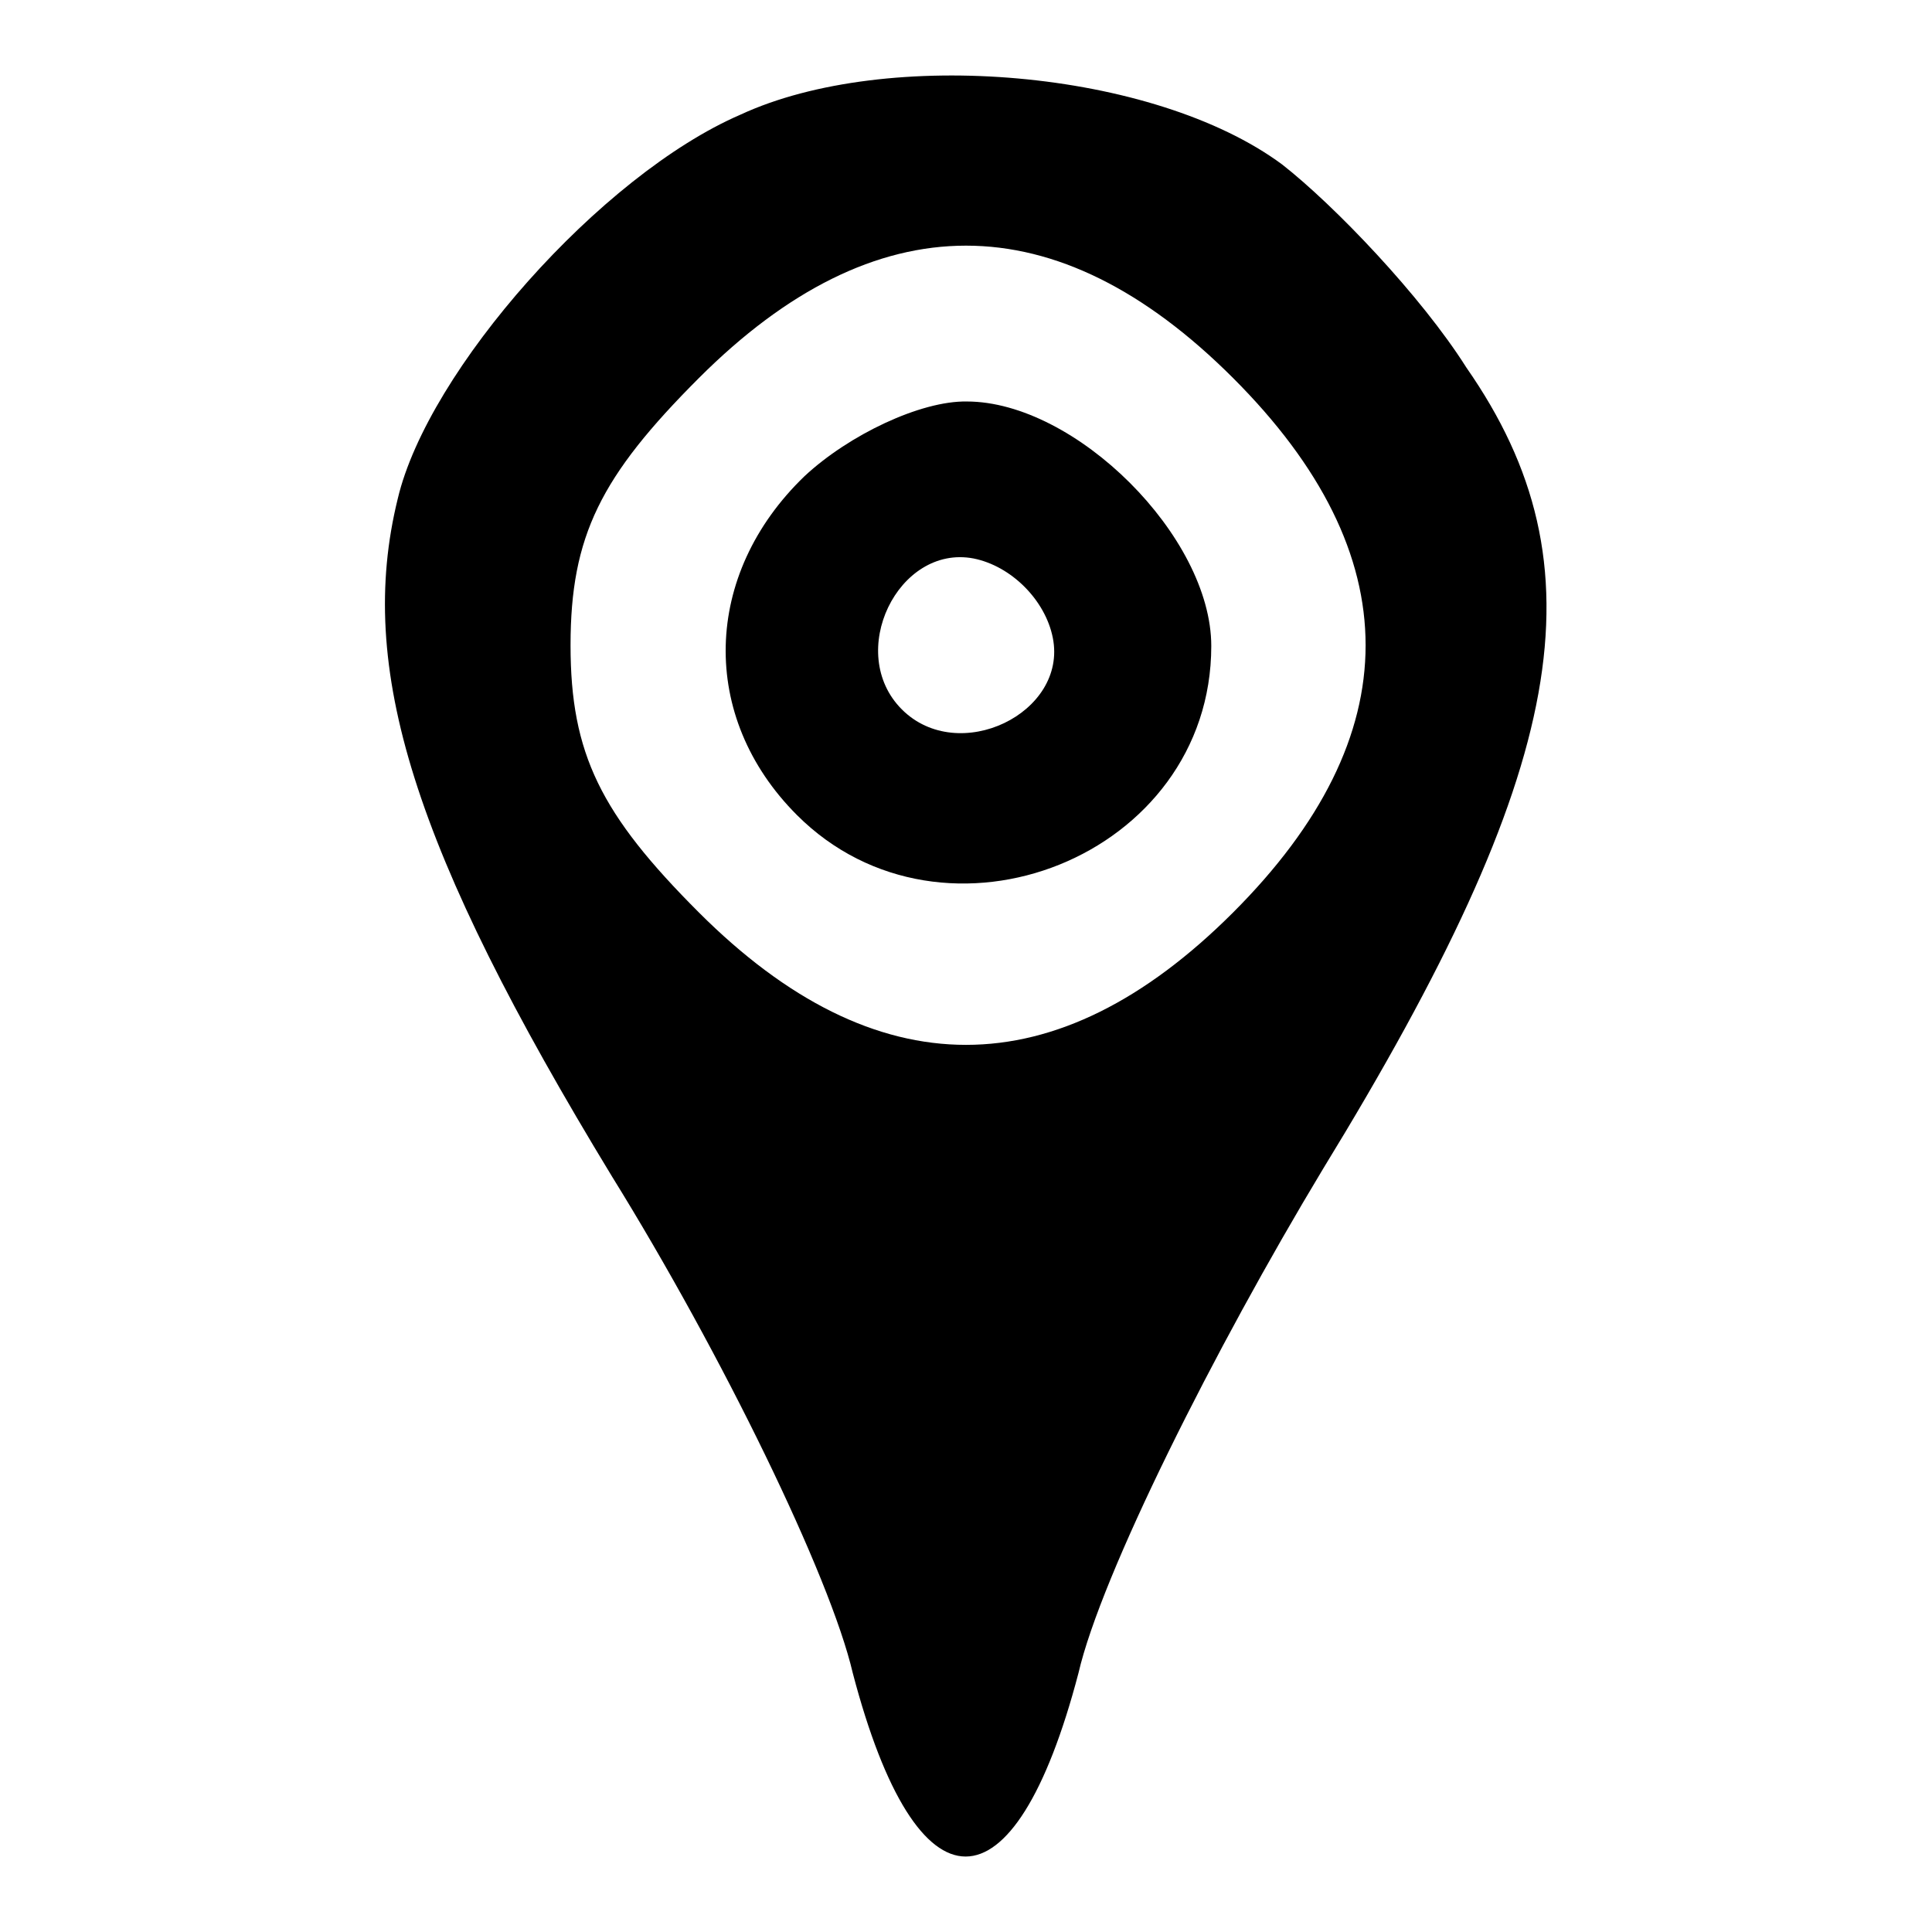
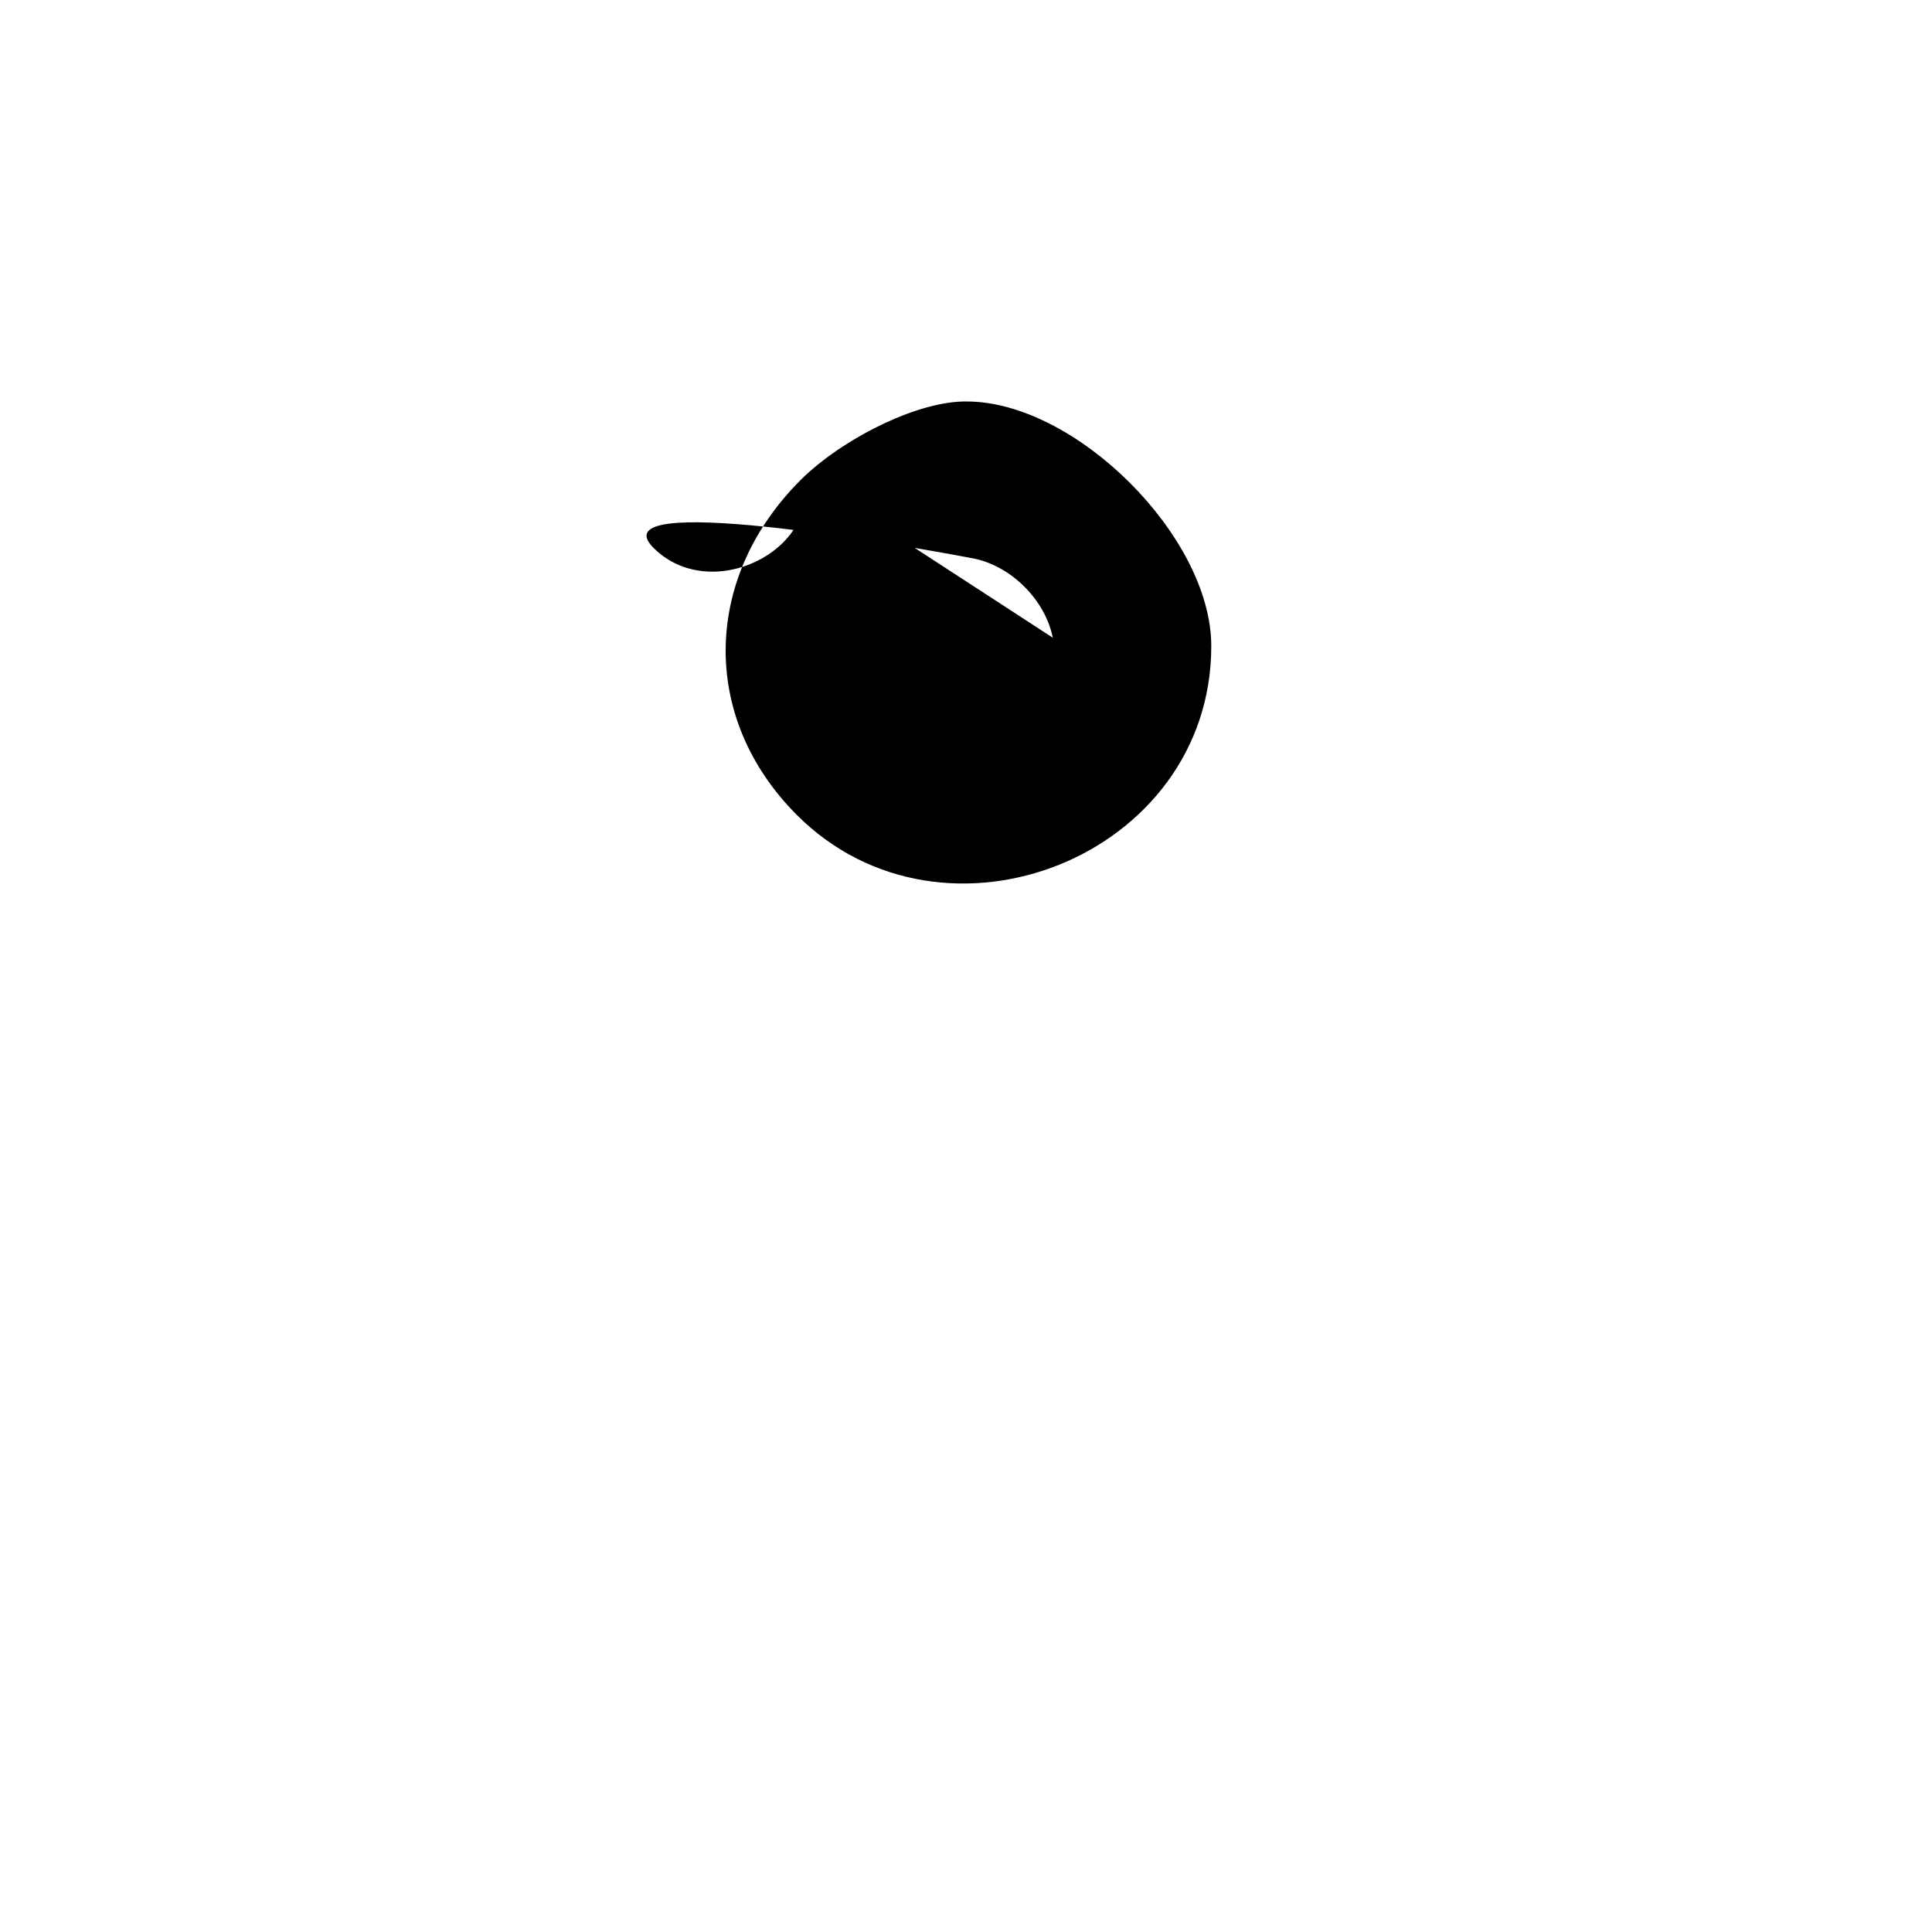
<svg xmlns="http://www.w3.org/2000/svg" version="1.1" x="0px" y="0px" viewBox="0 0 256 256" enable-background="new 0 0 256 256" xml:space="preserve">
  <g>
    <g>
      <g>
-         <path fill="#000000" d="M98.1,15.2c-18.5,8-41.4,33.9-45.4,50.9c-5.5,22.4,2,46.4,28.4,89.8c14.5,23.4,28.9,52.9,31.9,65.8c8.5,32.4,21.4,32.4,29.9,0c3-13,18-42.9,32.4-66.8c32.4-52.9,37.4-79.8,19-106.2c-6-9.5-17.5-21.5-24.4-26.9C152.9,9.2,117.5,6.2,98.1,15.2z M163.4,50.1c23.4,23.4,23.4,47.4,0,70.8c-23.4,23.4-47.4,23.4-70.8,0c-13-13-17-21-17-35.4c0-14.5,4-22.4,17-35.4C116,26.7,140,26.7,163.4,50.1z" />
-         <path fill="#000000" d="M106.6,63.1c-13.5,13-14,31.9-1,44.9c19.5,19.5,54.9,5.5,54.9-22.4c0-14.5-18-32.4-32.4-32.4C122,53.1,112.5,57.6,106.6,63.1z M139.5,84.5c2,10-12.5,17-20,9.5S119,72.1,129,74C134,75,138.5,79.5,139.5,84.5z" />
+         <path fill="#000000" d="M106.6,63.1c-13.5,13-14,31.9-1,44.9c19.5,19.5,54.9,5.5,54.9-22.4c0-14.5-18-32.4-32.4-32.4C122,53.1,112.5,57.6,106.6,63.1z c2,10-12.5,17-20,9.5S119,72.1,129,74C134,75,138.5,79.5,139.5,84.5z" />
      </g>
    </g>
  </g>
</svg>